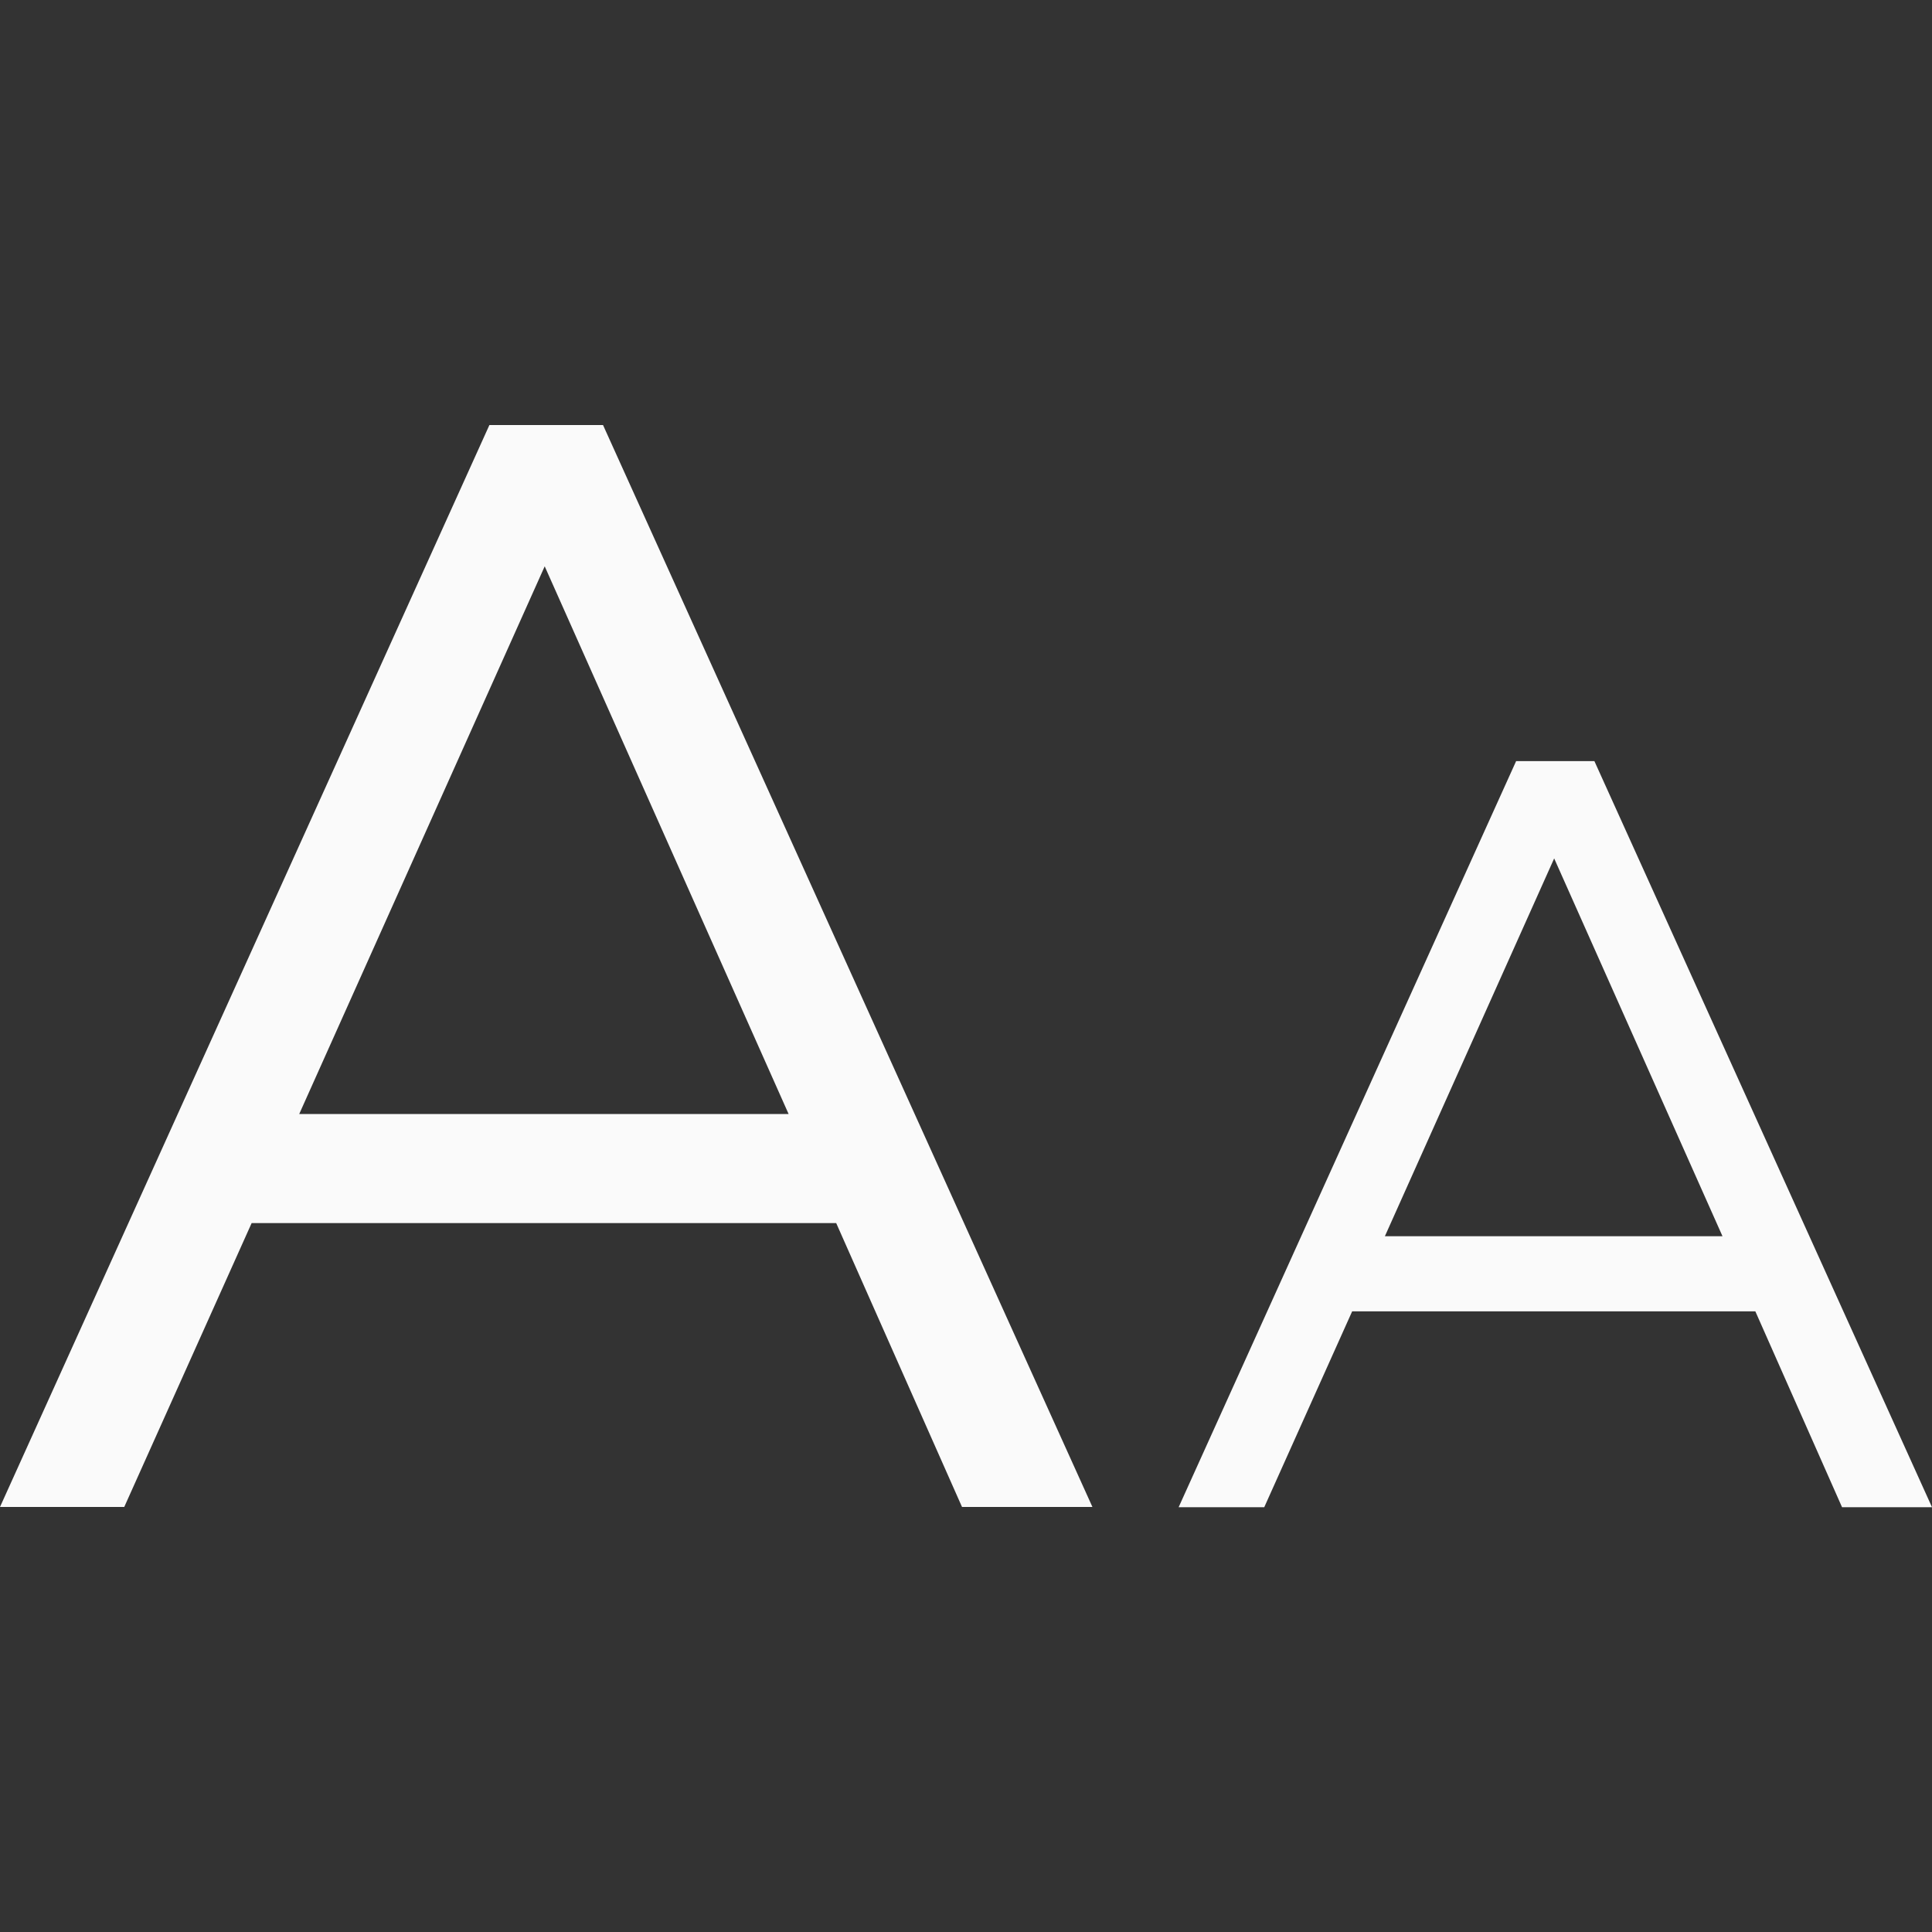
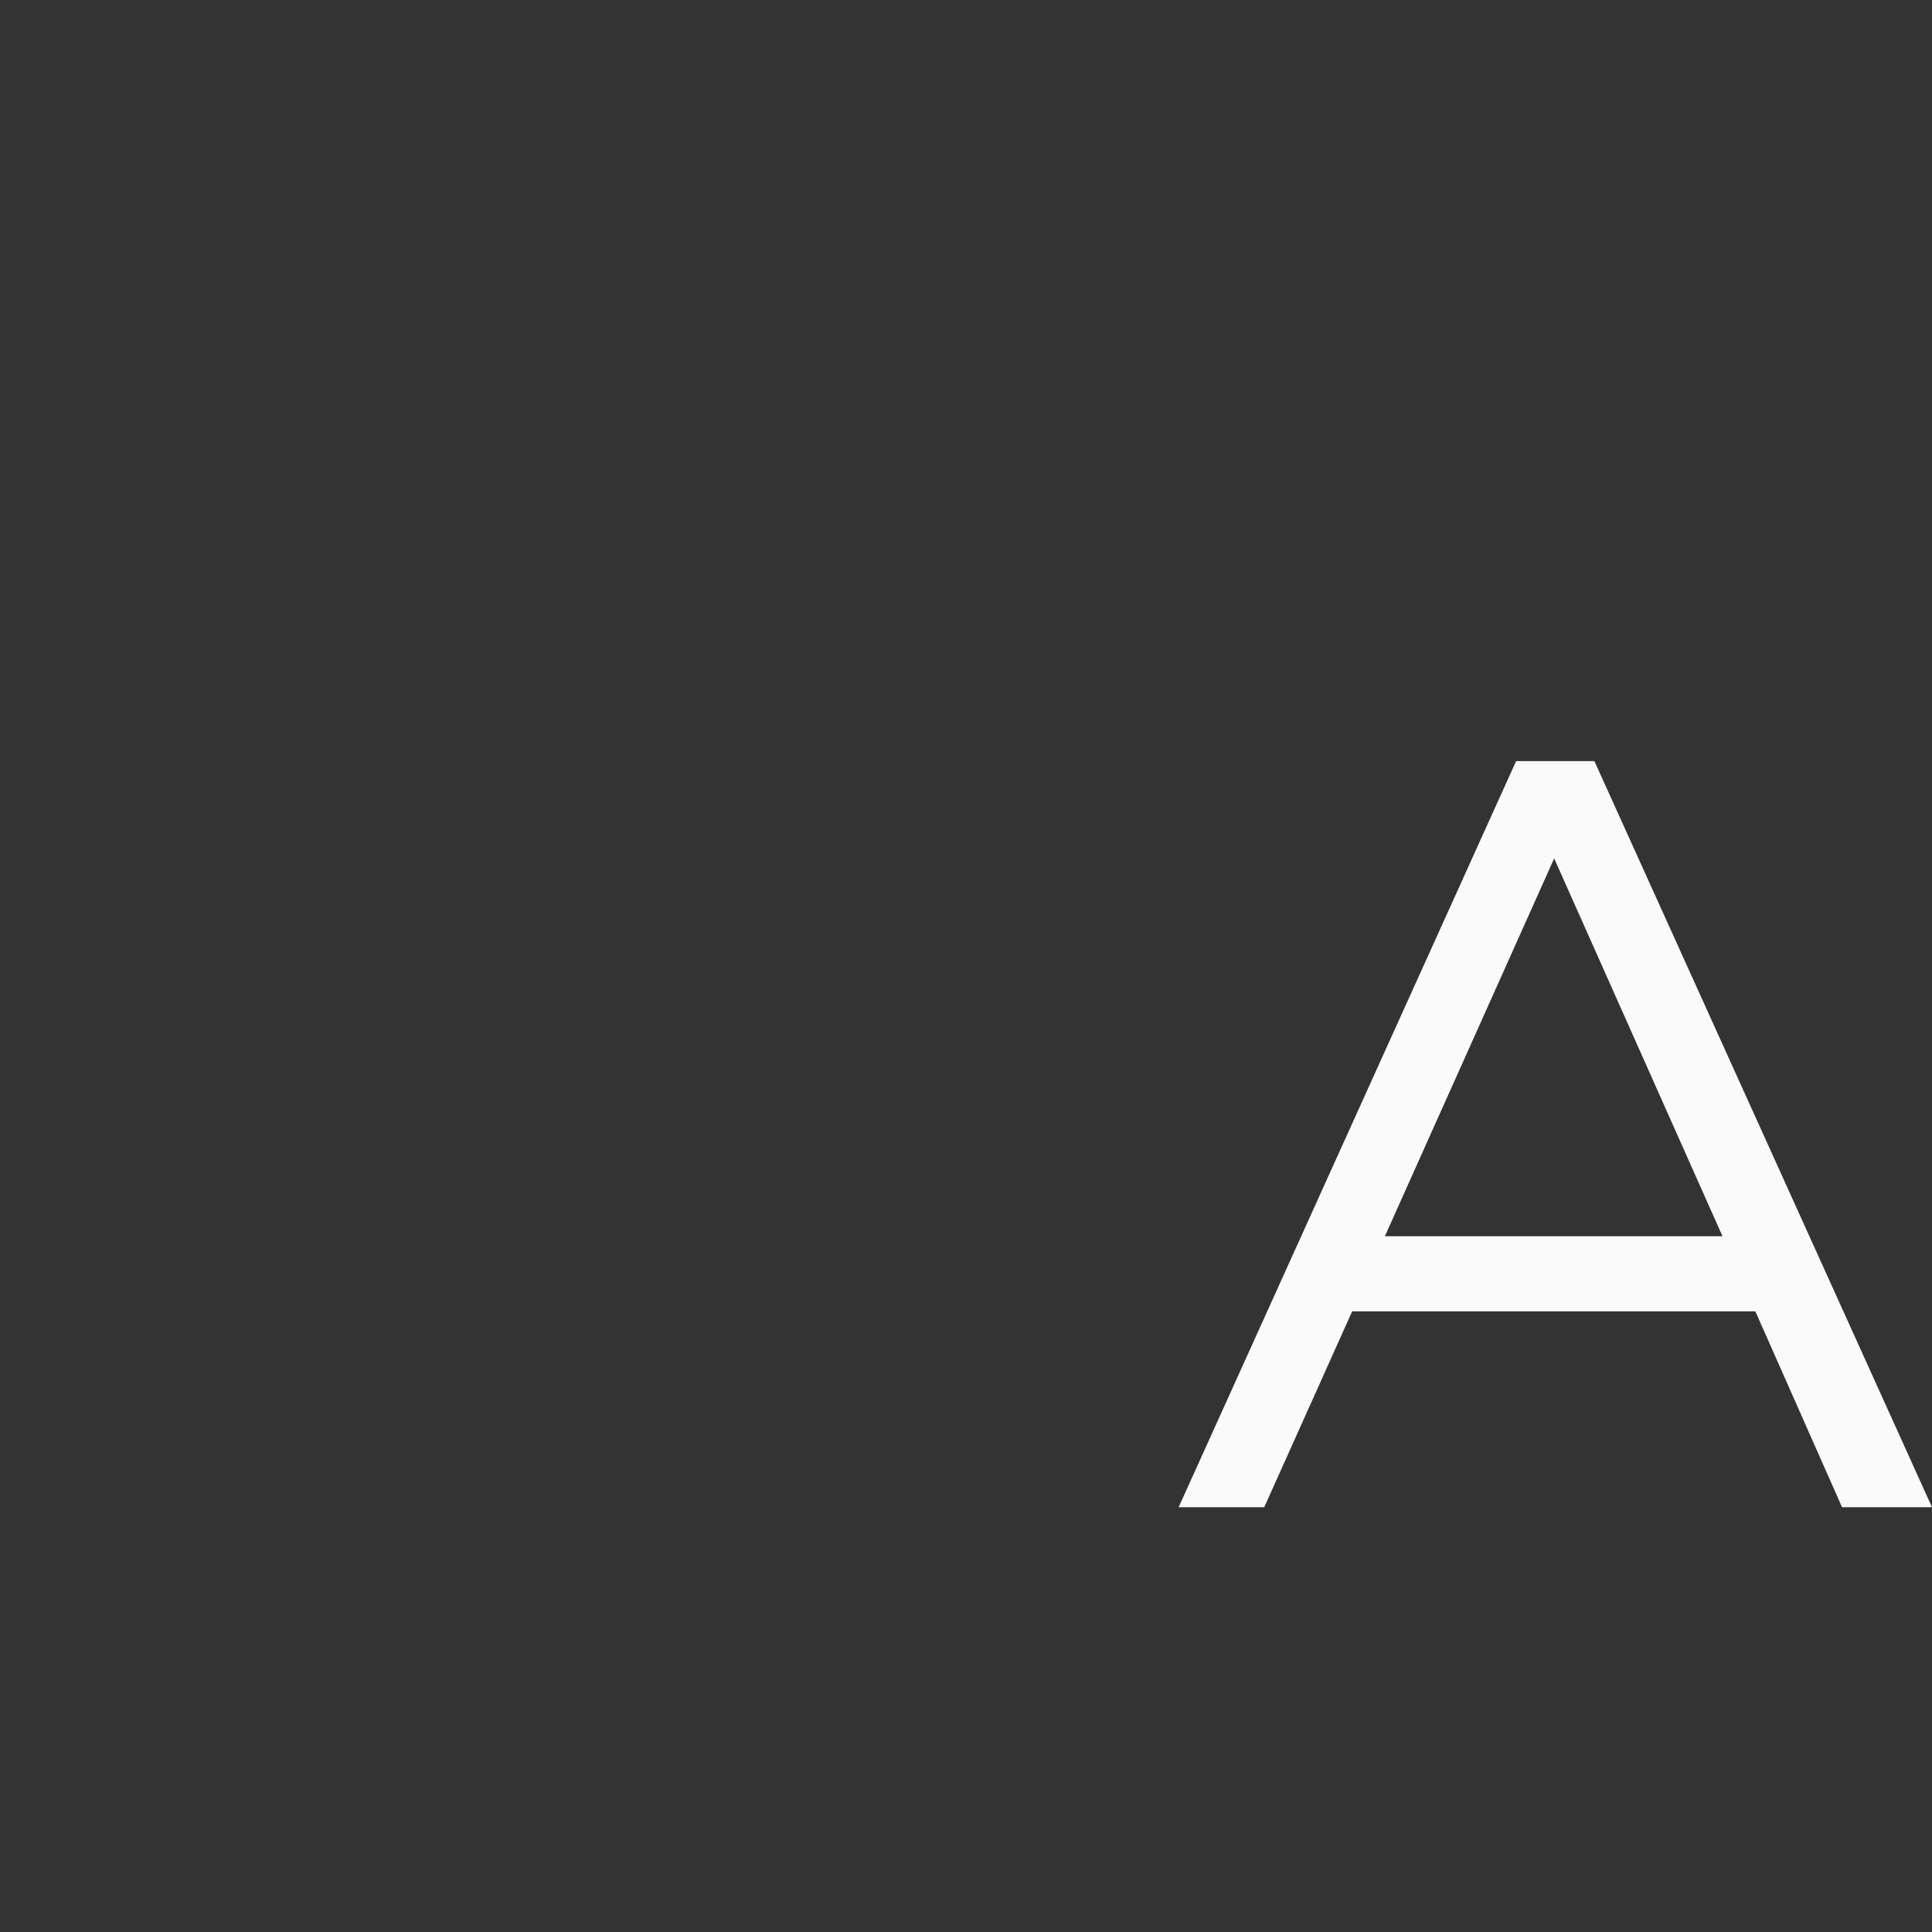
<svg xmlns="http://www.w3.org/2000/svg" width="16" height="16" viewBox="0 0 16 16" fill="none">
  <rect x="0" y="0" width="16" height="16" fill="#333333" stroke="none" />
  <g id="Esenciales/TamaÃ±o letra">
    <path id="A" d="M9.761 12.482L12.556 6.303H13.204L16 12.482H15.255L14.537 10.86H11.198L10.47 12.482H9.761ZM11.469 10.238H14.265L12.871 7.109L11.469 10.238Z" fill="#FAFAFA" />
-     <path id="A_2" d="M0 12.48L4.053 3.52H4.994L9.047 12.48H7.967L6.925 10.129H2.084L1.029 12.48H0ZM2.478 9.226H6.531L4.511 4.69L2.478 9.226Z" fill="#FAFAFA" />
  </g>
</svg>